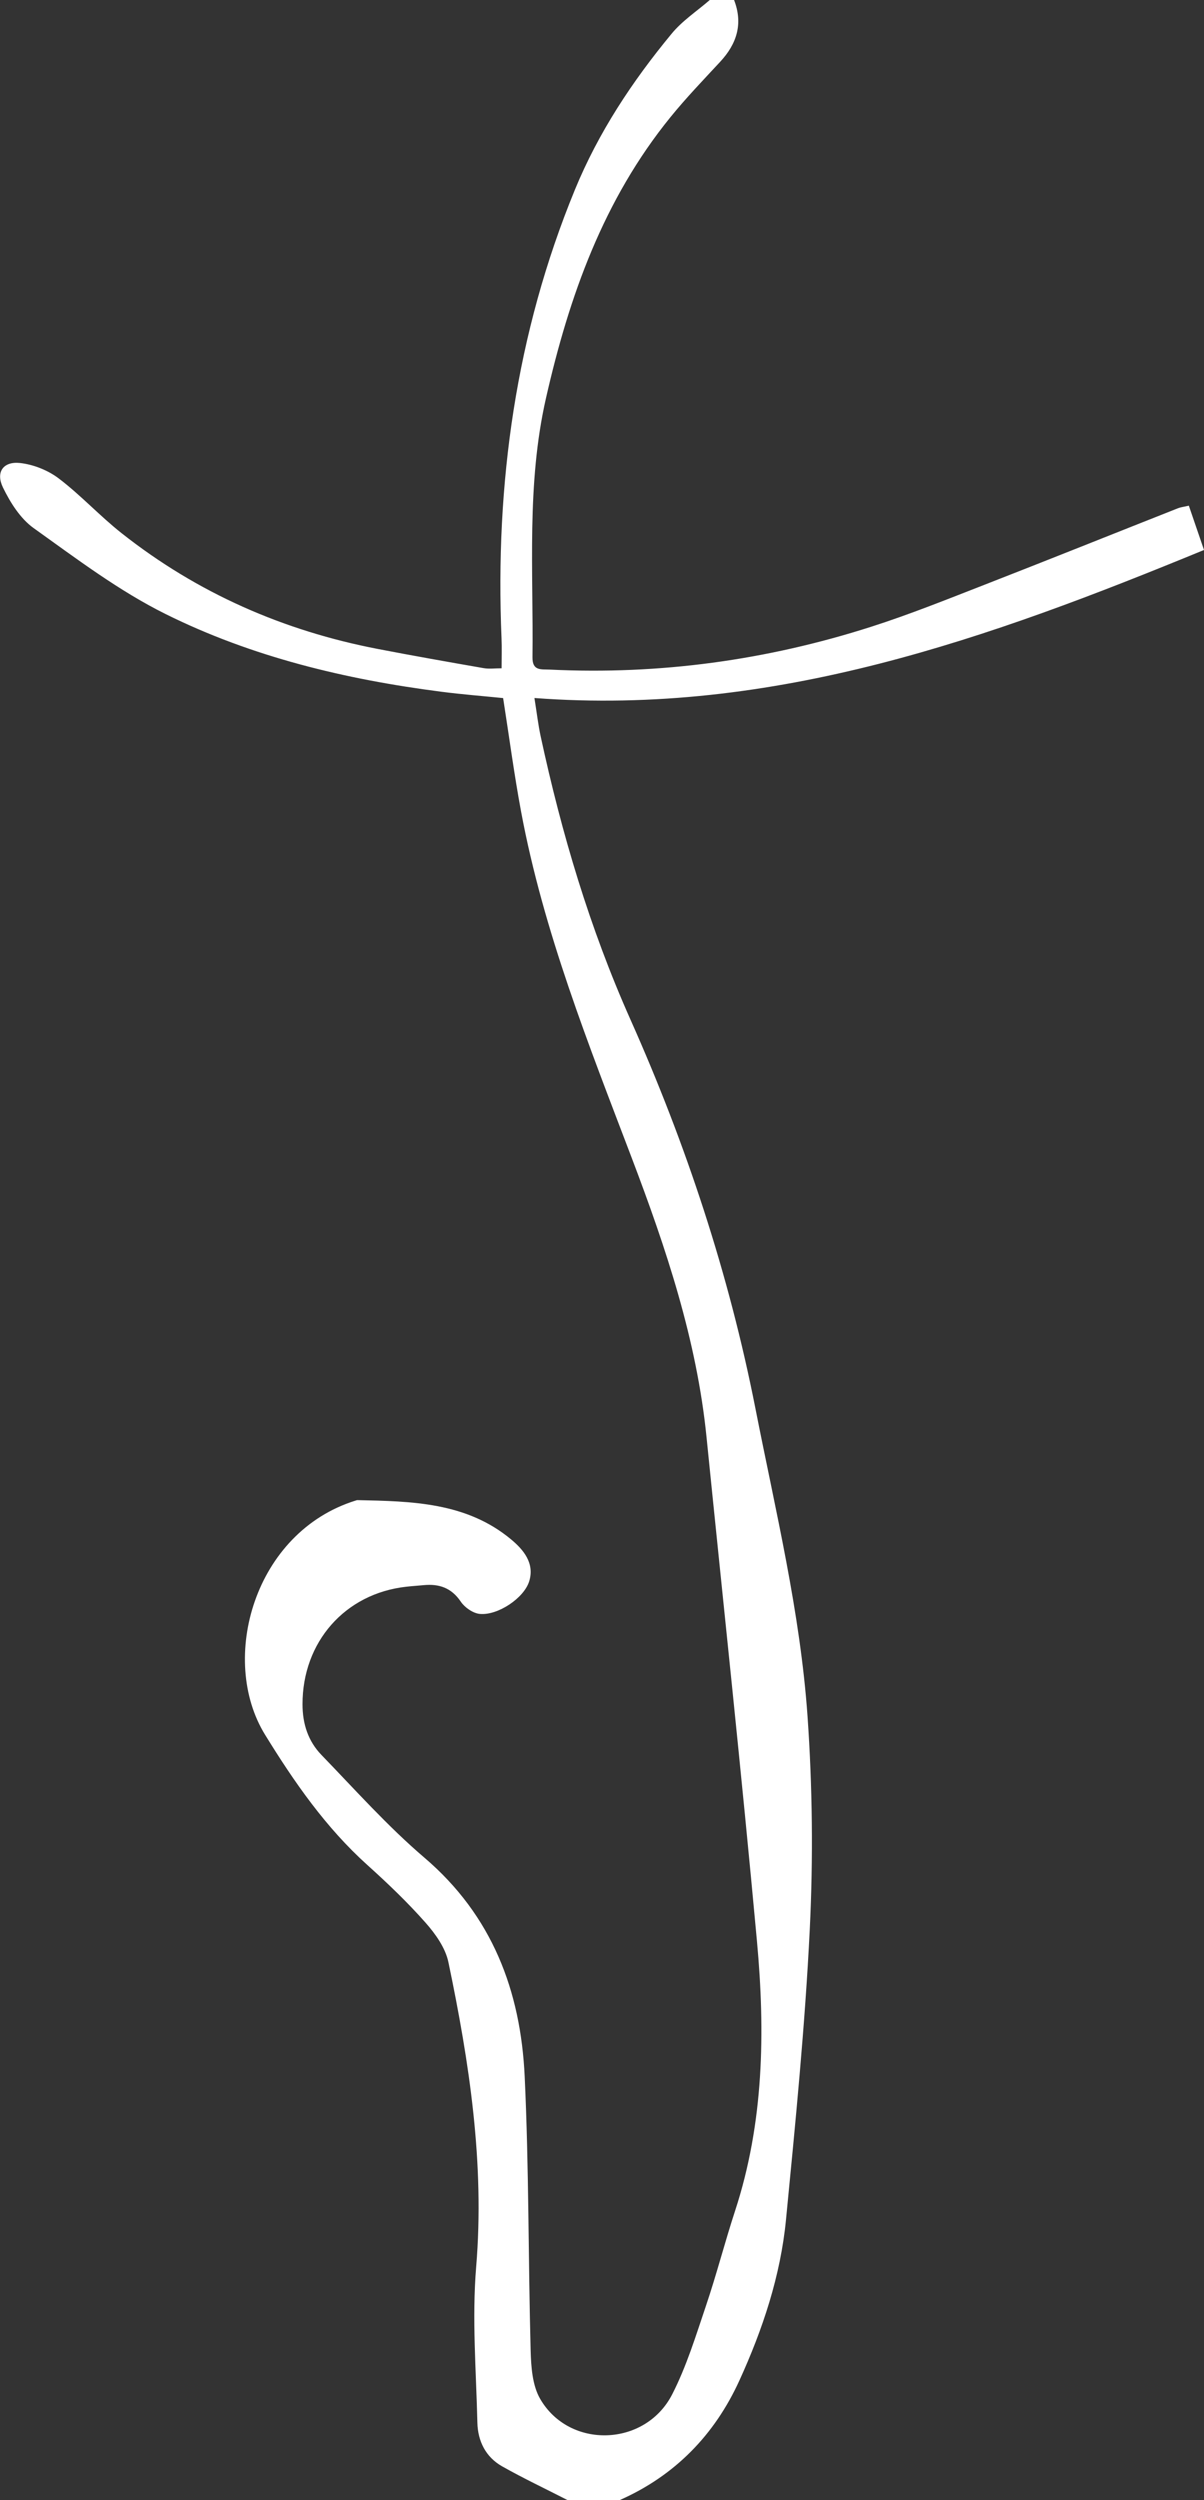
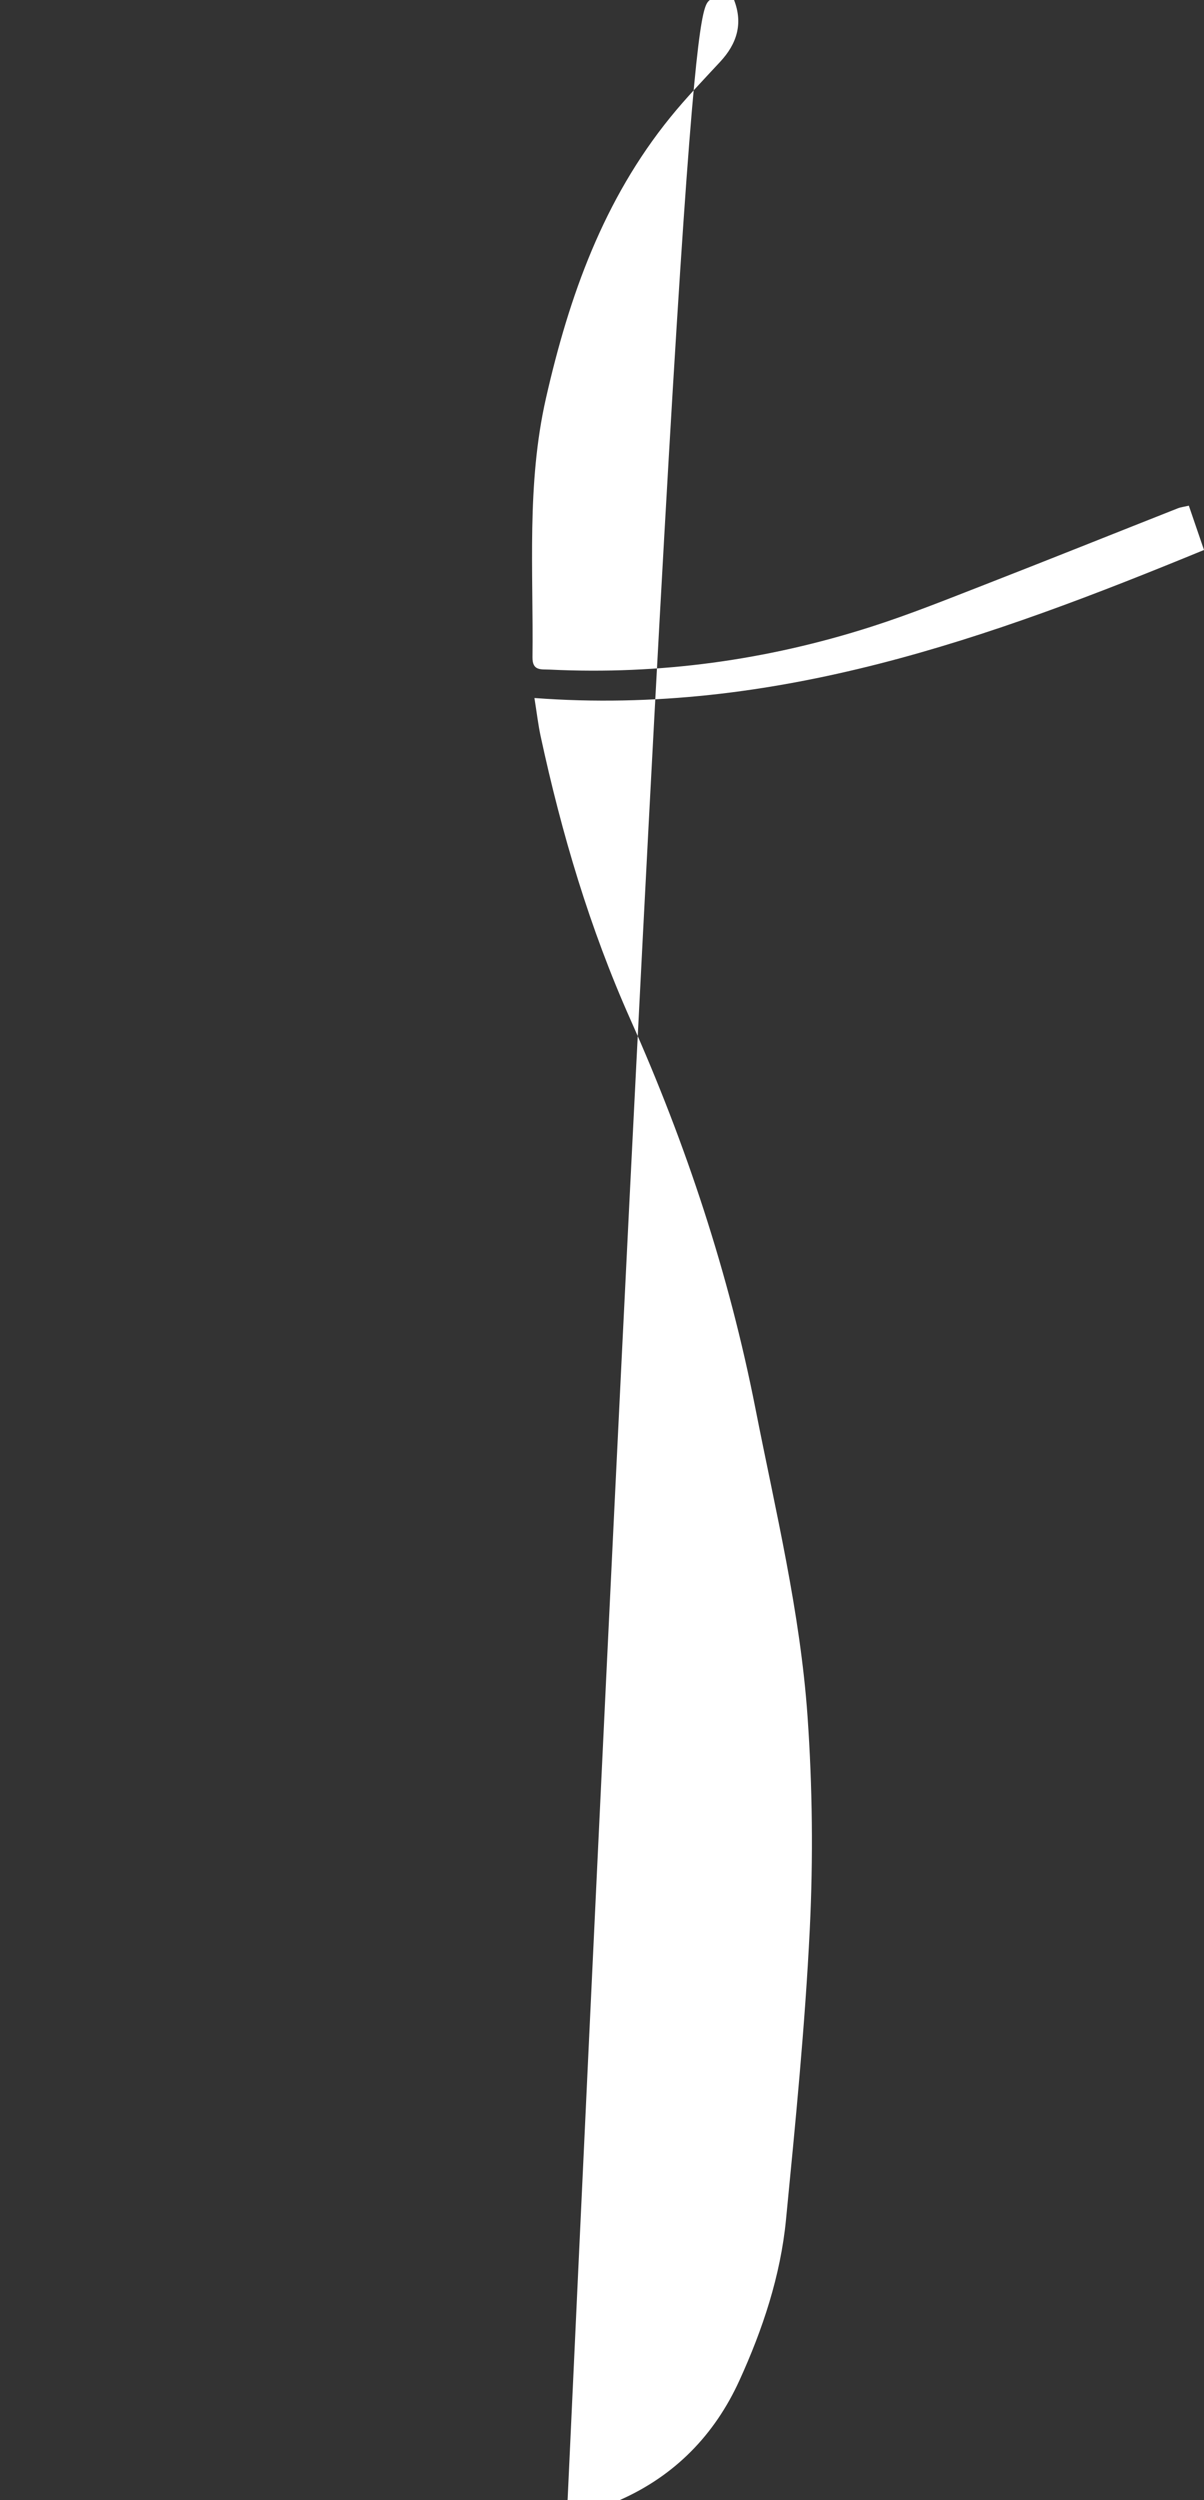
<svg xmlns="http://www.w3.org/2000/svg" id="Layer_2" viewBox="0 0 347.01 720">
  <rect x="0" y="0" width="347.01" height="720" fill="#333333" stroke="none" />
  <defs>
    <style>.cls-1{fill:#fff;stroke-width:0px;}</style>
  </defs>
  <g id="Layer_1-2">
-     <path class="cls-1" d="M211.57,0c2.64,6.83.81,12.61-4.01,17.8-4.87,5.25-9.85,10.42-14.35,15.97-19.26,23.72-29.16,51.43-35.86,80.93-5.63,24.83-3.58,49.7-3.88,74.61-.05,3.99,2.53,3.41,5.03,3.53,31.62,1.53,62.5-2.71,92.59-12.34,11.07-3.54,21.89-7.9,32.73-12.12,18.61-7.25,37.15-14.69,55.72-22.02.76-.3,1.6-.38,3.1-.73,1.43,4.18,2.86,8.34,4.37,12.76-61.81,25.4-123.82,47.83-192.98,42.63.69,4.31,1.08,7.69,1.79,11,6.05,28.04,14.13,55.26,25.91,81.66,16.01,35.89,28.36,73.16,36,111.98,5.79,29.42,12.91,58.63,15.01,88.58,1.43,20.38,1.65,40.95.65,61.35-1.37,27.92-4.14,55.78-6.85,83.62-1.57,16.2-6.72,31.64-13.44,46.36-7.13,15.62-18.57,27.41-34.51,34.44h-15c-6.31-3.23-12.73-6.26-18.89-9.74-4.7-2.66-6.98-7.25-7.11-12.52-.35-14.98-1.58-30.06-.35-44.92,2.47-29.82-1.96-58.83-8-87.74-.86-4.11-3.74-8.16-6.62-11.41-5.18-5.85-10.87-11.29-16.68-16.52-12.05-10.83-21.13-23.92-29.55-37.58-13.4-21.75-3.13-58.38,26.13-67.44.16-.05.32-.12.48-.12,15.65.33,31.41.59,44.3,11.31,3.5,2.91,6.86,6.81,5.22,12.08-1.51,4.84-9.05,9.88-14.24,9.38-1.96-.19-4.34-1.84-5.48-3.54-2.71-4-6.27-5.18-10.74-4.74-1.66.16-3.32.26-4.98.45-17.69,1.97-29.92,15.97-29.89,33.86,0,5.66,1.63,10.63,5.46,14.59,9.72,10.04,19.08,20.55,29.68,29.59,19.56,16.69,27.73,38.38,28.89,62.96,1.24,26.28,1.02,52.63,1.72,78.94.13,4.7.48,10.04,2.73,13.93,8.4,14.56,30.27,13.88,38.05-1.25,4.15-8.09,6.85-16.96,9.78-25.62,3.04-8.99,5.4-18.21,8.35-27.22,8.32-25.4,8.72-51.54,6.32-77.68-4.44-48.44-9.66-96.82-14.54-145.22-2.82-27.95-11.63-54.27-21.54-80.34-12.43-32.69-25.46-65.21-31.91-99.8-1.98-10.62-3.4-21.34-5.17-32.66-5.7-.58-11.79-1.05-17.83-1.83-27.6-3.55-54.56-10.01-79.49-22.39-13.45-6.68-25.69-15.95-37.99-24.73-3.83-2.74-6.75-7.37-8.86-11.73-2.13-4.4.11-7.55,4.94-7.02,3.87.43,8.07,2.1,11.17,4.46,6.35,4.82,11.81,10.79,18.07,15.73,21.85,17.26,46.66,28.14,73.96,33.38,10.12,1.95,20.28,3.74,30.43,5.51,1.57.27,3.23.04,5.16.04,0-3.07.1-5.85-.02-8.63-1.87-44.52,4.11-87.74,21.14-129.17,6.78-16.5,16.51-31.19,27.8-44.85C196.57,6.02,200.84,3.23,204.57,0c2.33,0,4.67,0,7,0Z" />
+     <path class="cls-1" d="M211.57,0c2.64,6.83.81,12.61-4.01,17.8-4.87,5.25-9.85,10.42-14.35,15.97-19.26,23.72-29.16,51.43-35.86,80.93-5.63,24.83-3.58,49.7-3.88,74.61-.05,3.99,2.53,3.41,5.03,3.53,31.62,1.53,62.5-2.71,92.59-12.34,11.07-3.54,21.89-7.9,32.73-12.12,18.61-7.25,37.15-14.69,55.72-22.02.76-.3,1.6-.38,3.1-.73,1.43,4.18,2.86,8.34,4.37,12.76-61.81,25.4-123.82,47.83-192.98,42.63.69,4.31,1.08,7.69,1.79,11,6.05,28.04,14.13,55.26,25.91,81.66,16.01,35.89,28.36,73.16,36,111.98,5.79,29.42,12.91,58.63,15.01,88.58,1.43,20.38,1.65,40.95.65,61.35-1.37,27.92-4.14,55.78-6.85,83.62-1.57,16.2-6.72,31.64-13.44,46.36-7.13,15.62-18.57,27.41-34.51,34.44h-15C196.57,6.02,200.84,3.23,204.57,0c2.33,0,4.67,0,7,0Z" />
  </g>
</svg>